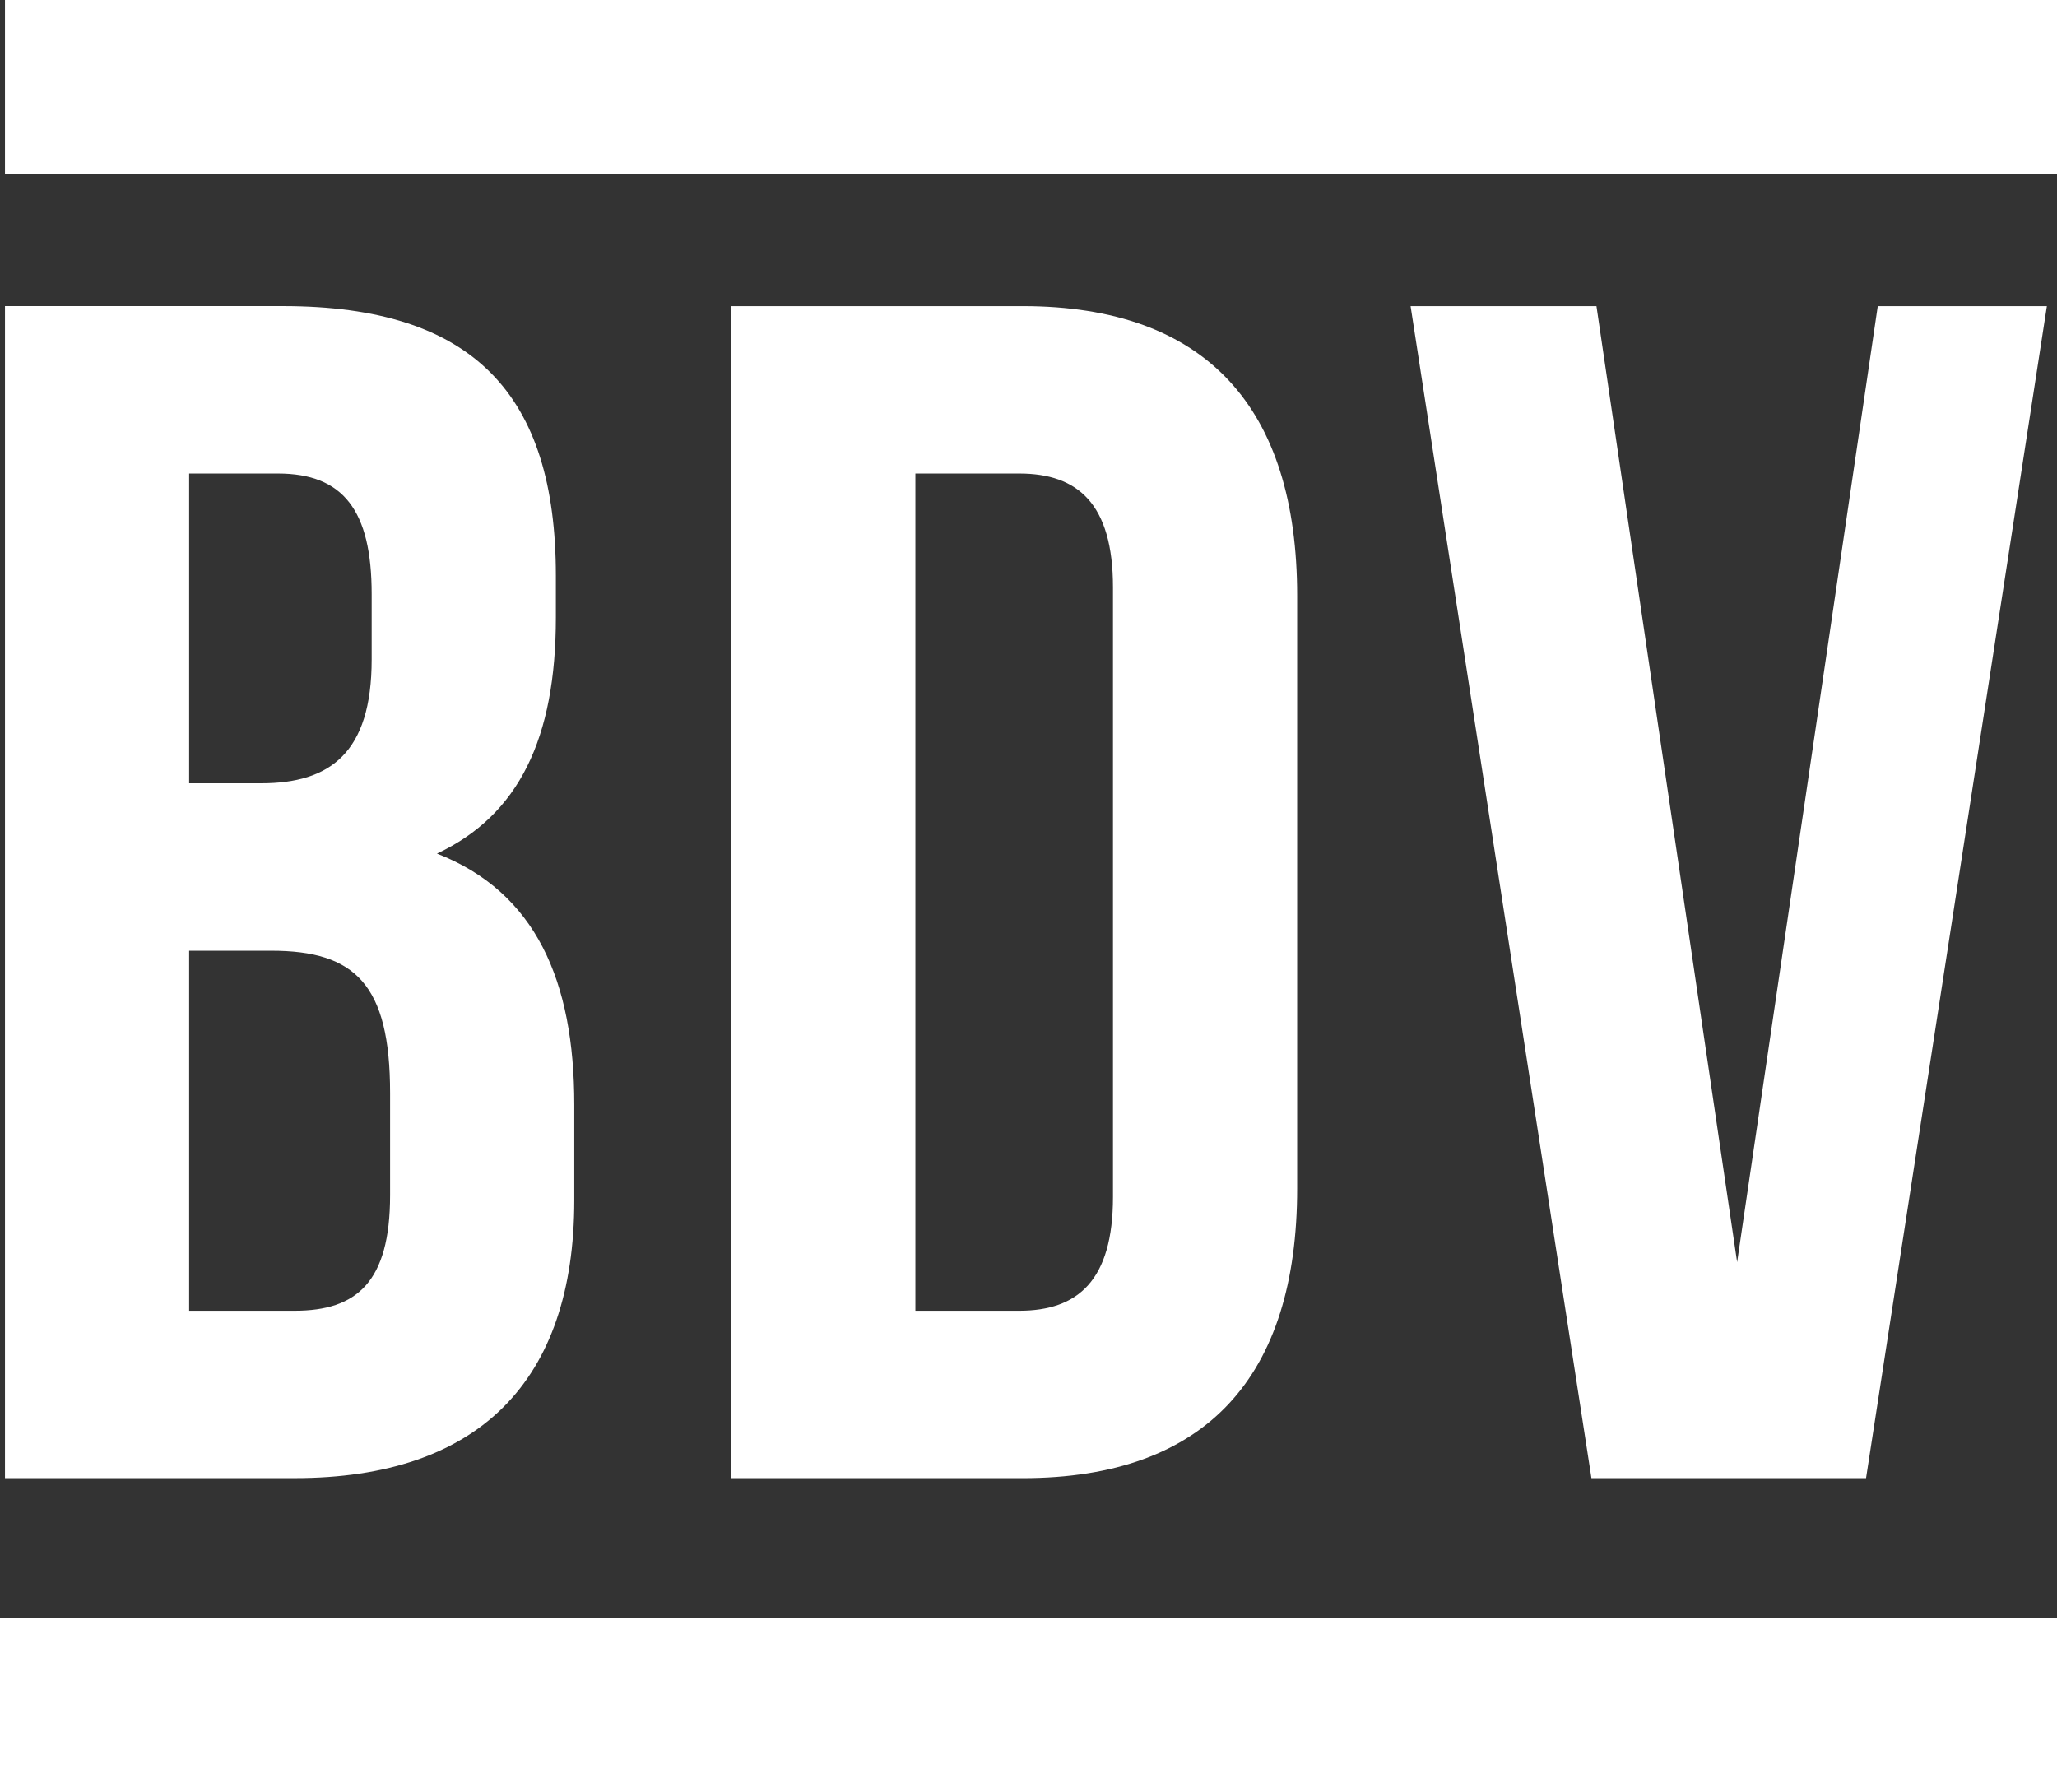
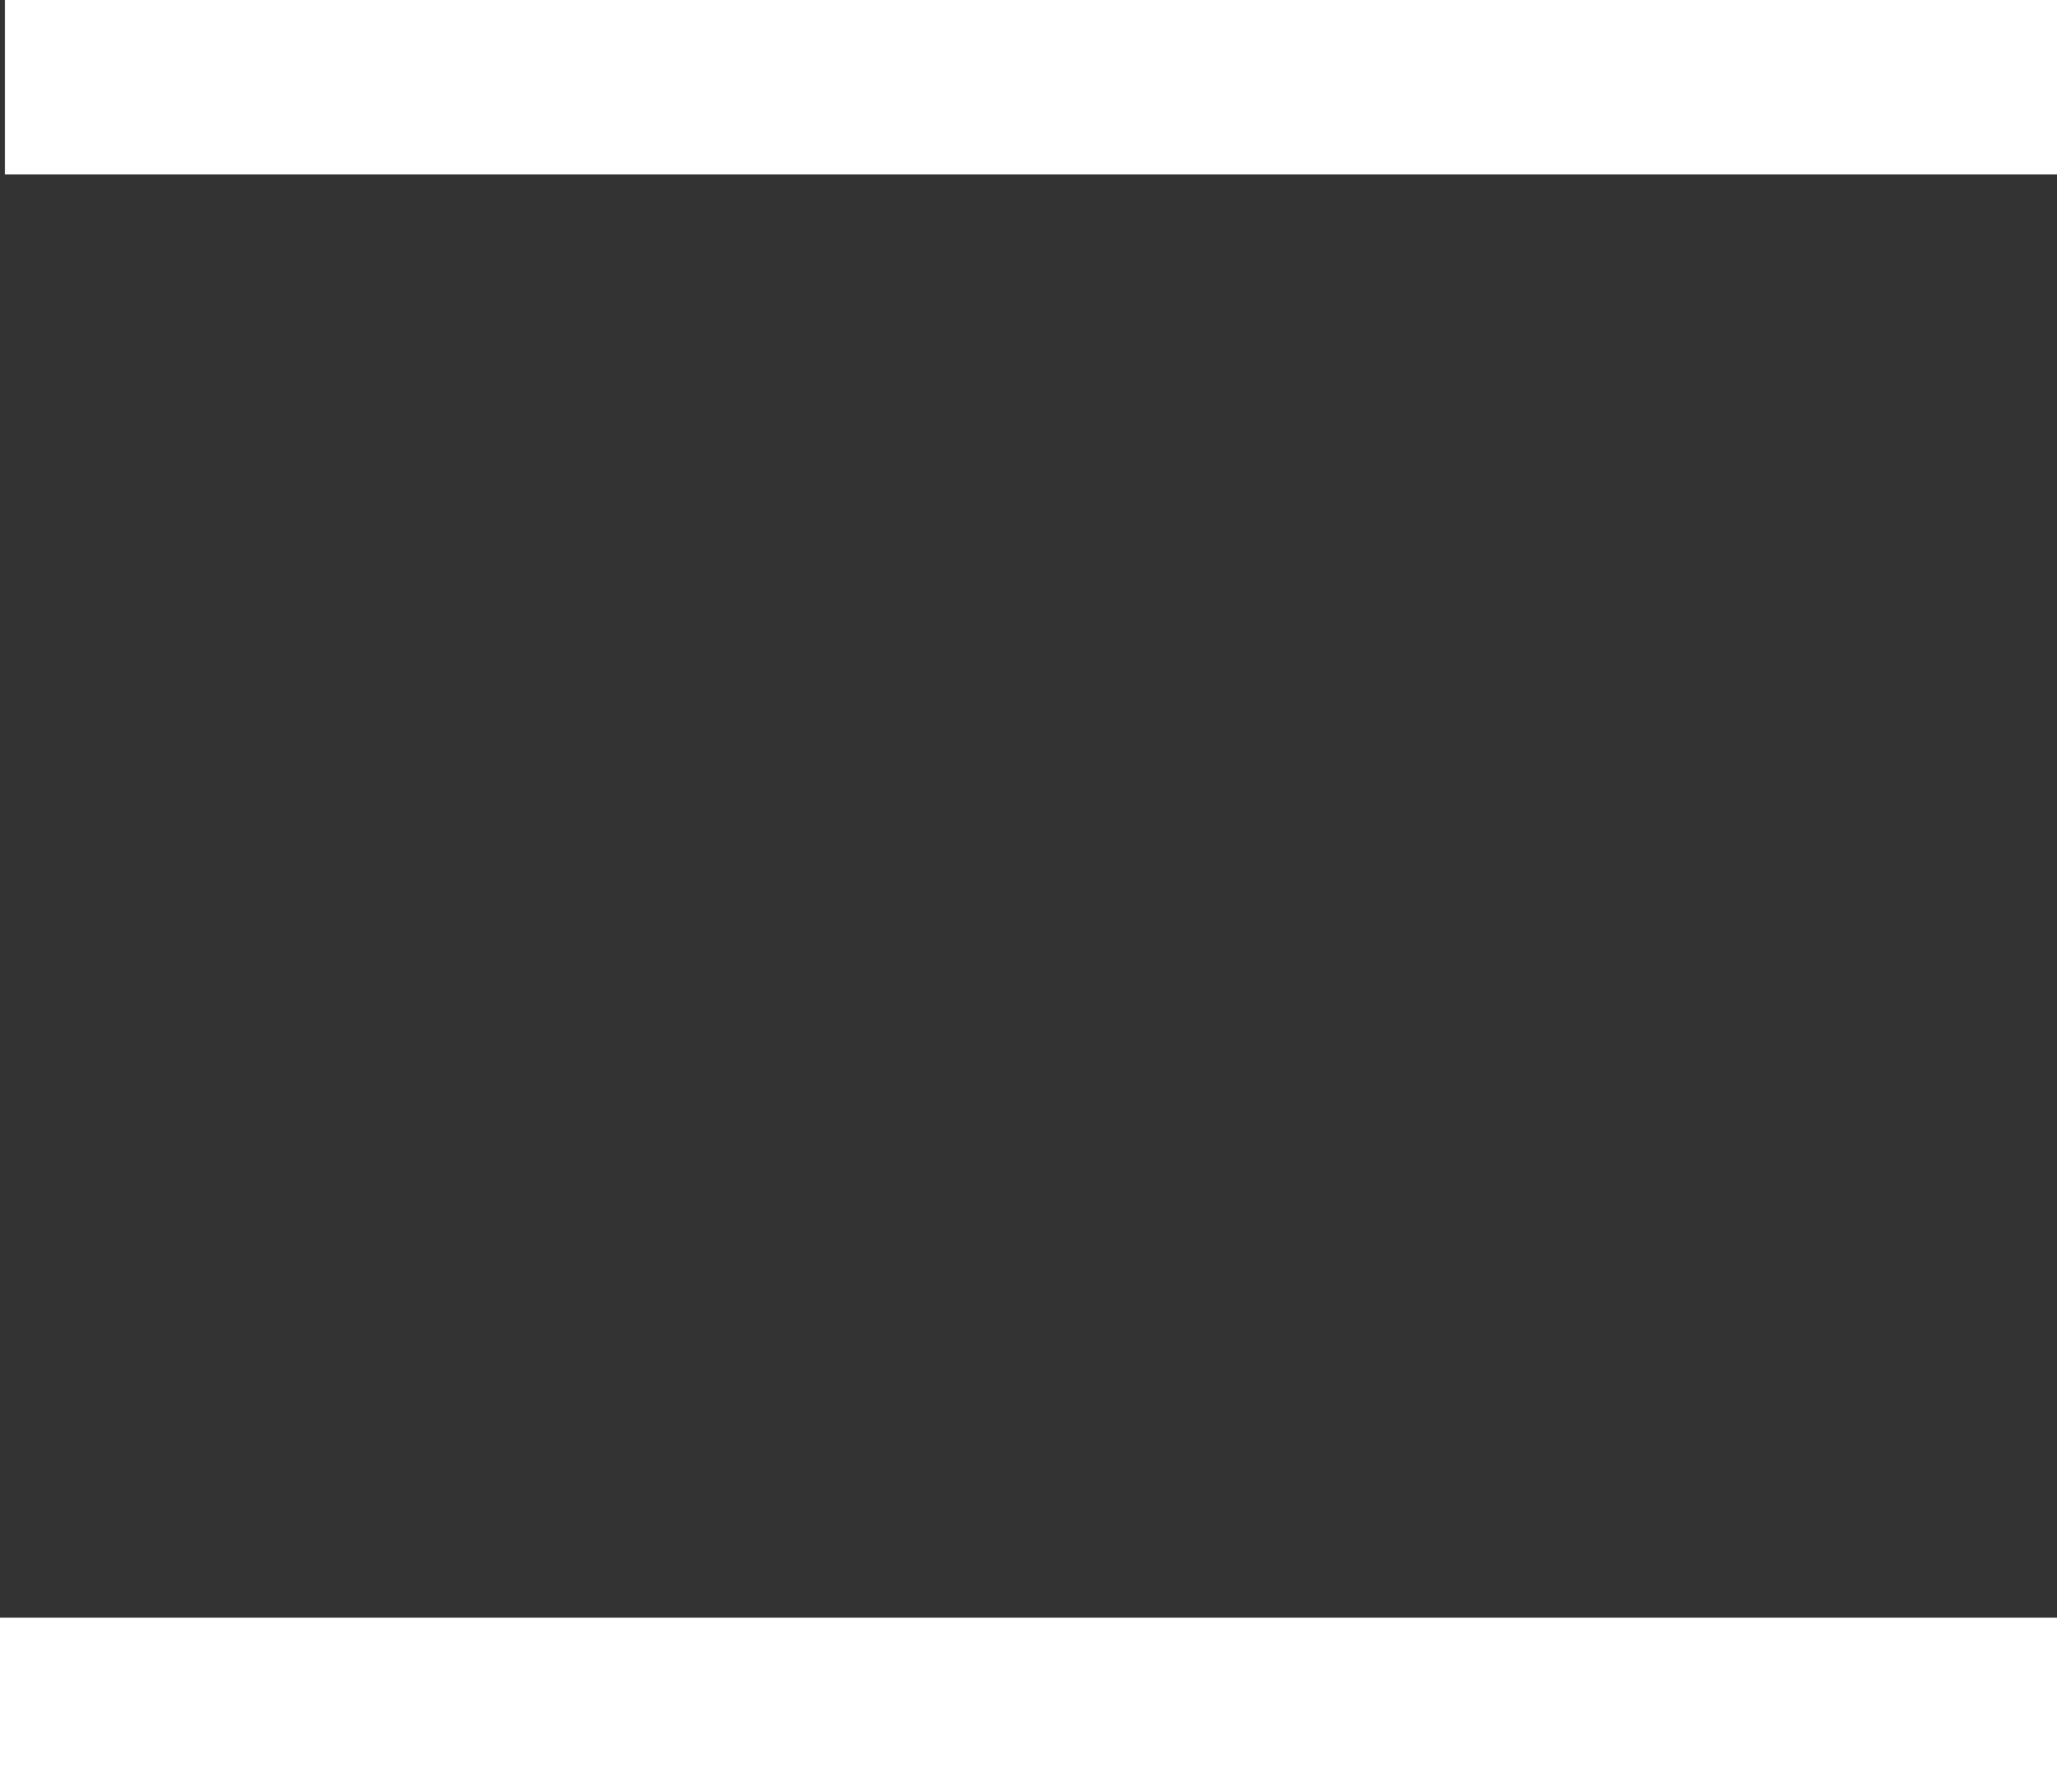
<svg xmlns="http://www.w3.org/2000/svg" version="1.1" id="Ebene_1" x="0px" y="0px" width="88.458px" height="77.067px" viewBox="0 0 88.458 77.067" enable-background="new 0 0 88.458 77.067" xml:space="preserve">
  <rect x="0" y="0" width="88.458" height="77.067" fill="#333333" stroke="none" />
  <rect id="logo-line2" y="69.567" fill="#FFFFFF" width="88.458" height="7.5" />
  <rect id="logo-line1" x="0.214" fill="#FFFFFF" width="88.244" height="7.5" />
-   <path id="logo-b" fill="#FFFFFF" d="M23.904,24.756v1.801c0,5.183-1.584,8.496-5.113,10.152c4.248,1.655,5.905,5.473,5.905,10.801  v4.105c0,7.776-4.105,11.952-12.025,11.952H0.214V13.163h11.953C20.375,13.163,23.904,16.98,23.904,24.756 M8.134,20.364v13.321  h3.096c2.953,0,4.753-1.296,4.753-5.328v-2.809c0-3.599-1.224-5.184-4.033-5.184H8.134z M8.134,40.886v15.482h4.537  c2.664,0,4.104-1.225,4.104-4.969v-4.393c0-4.681-1.512-6.12-5.113-6.12H8.134z" />
-   <path id="logo-d" fill="#FFFFFF" d="M31.445,13.164h12.528c7.921,0,11.809,4.392,11.809,12.457v25.49  c0,8.064-3.888,12.457-11.809,12.457H31.445V13.164z M39.365,20.364v36.004h4.465c2.521,0,4.032-1.297,4.032-4.897V25.26  c0-3.599-1.512-4.896-4.032-4.896H39.365z" />
-   <polygon id="logo-v" fill="#FFFFFF" points="74.702,54.279 80.75,13.164 88.023,13.164 80.246,63.567 68.437,63.567 60.66,13.164   68.653,13.164 " />
</svg>